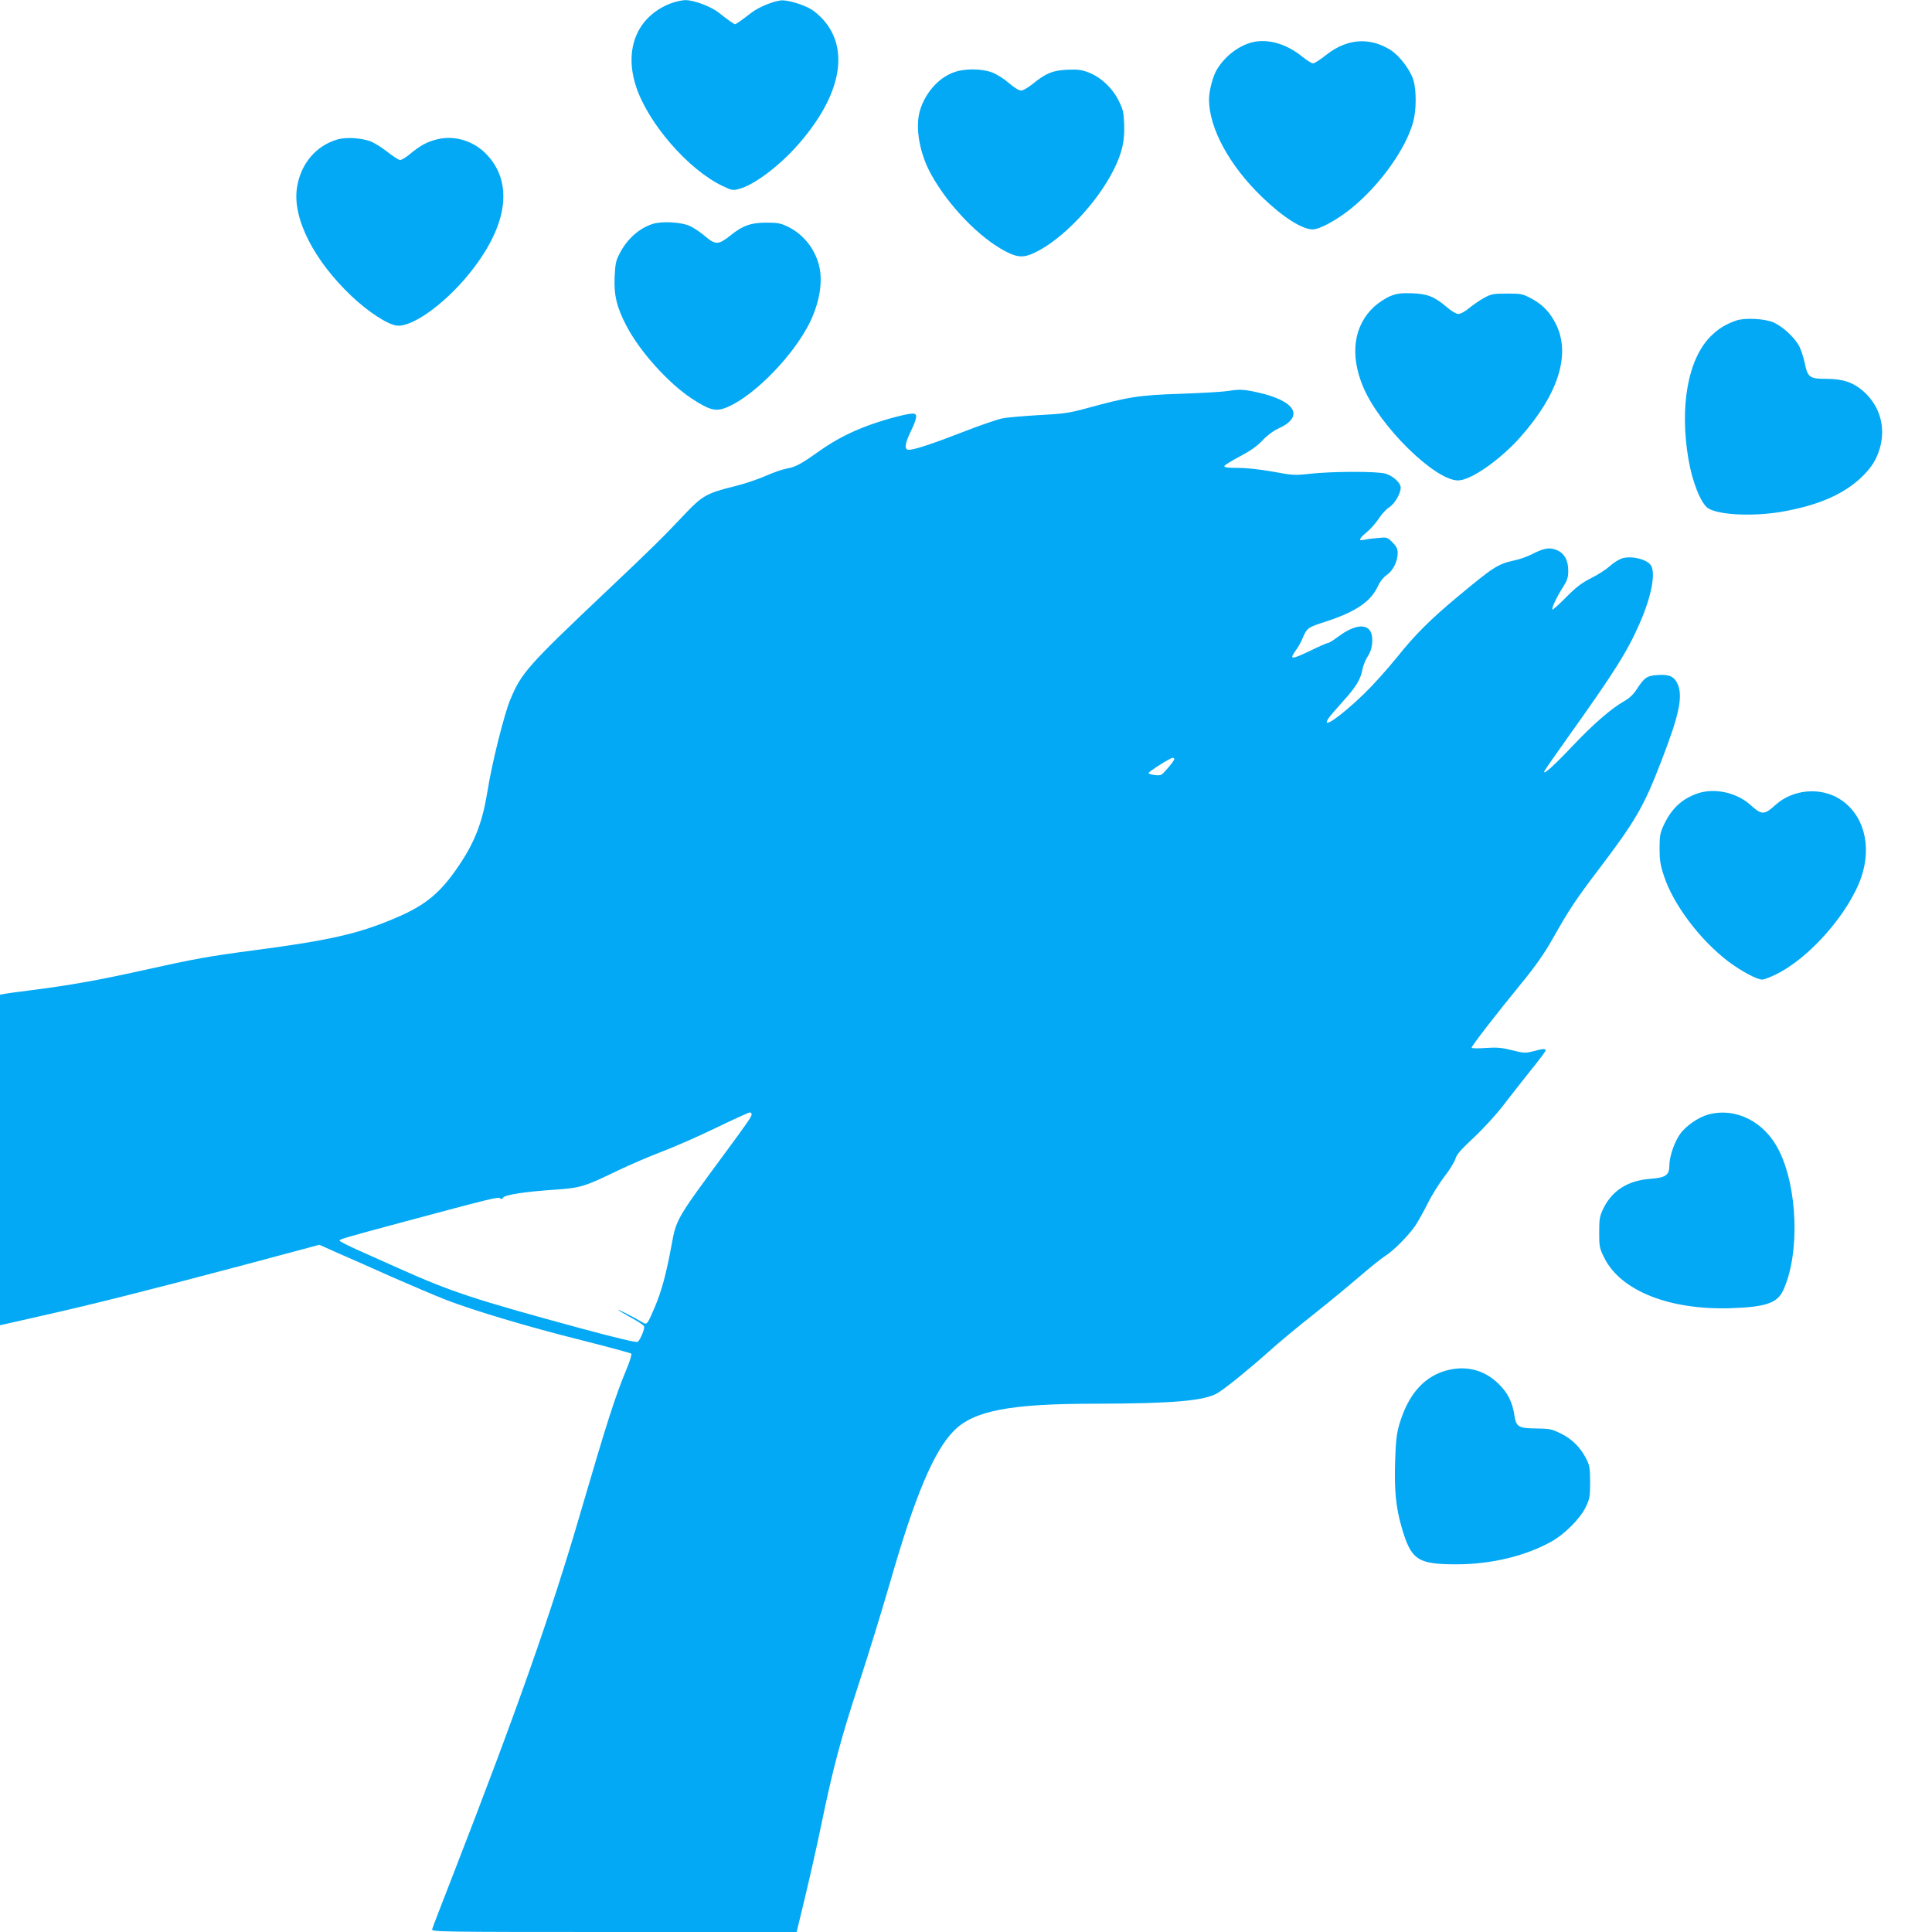
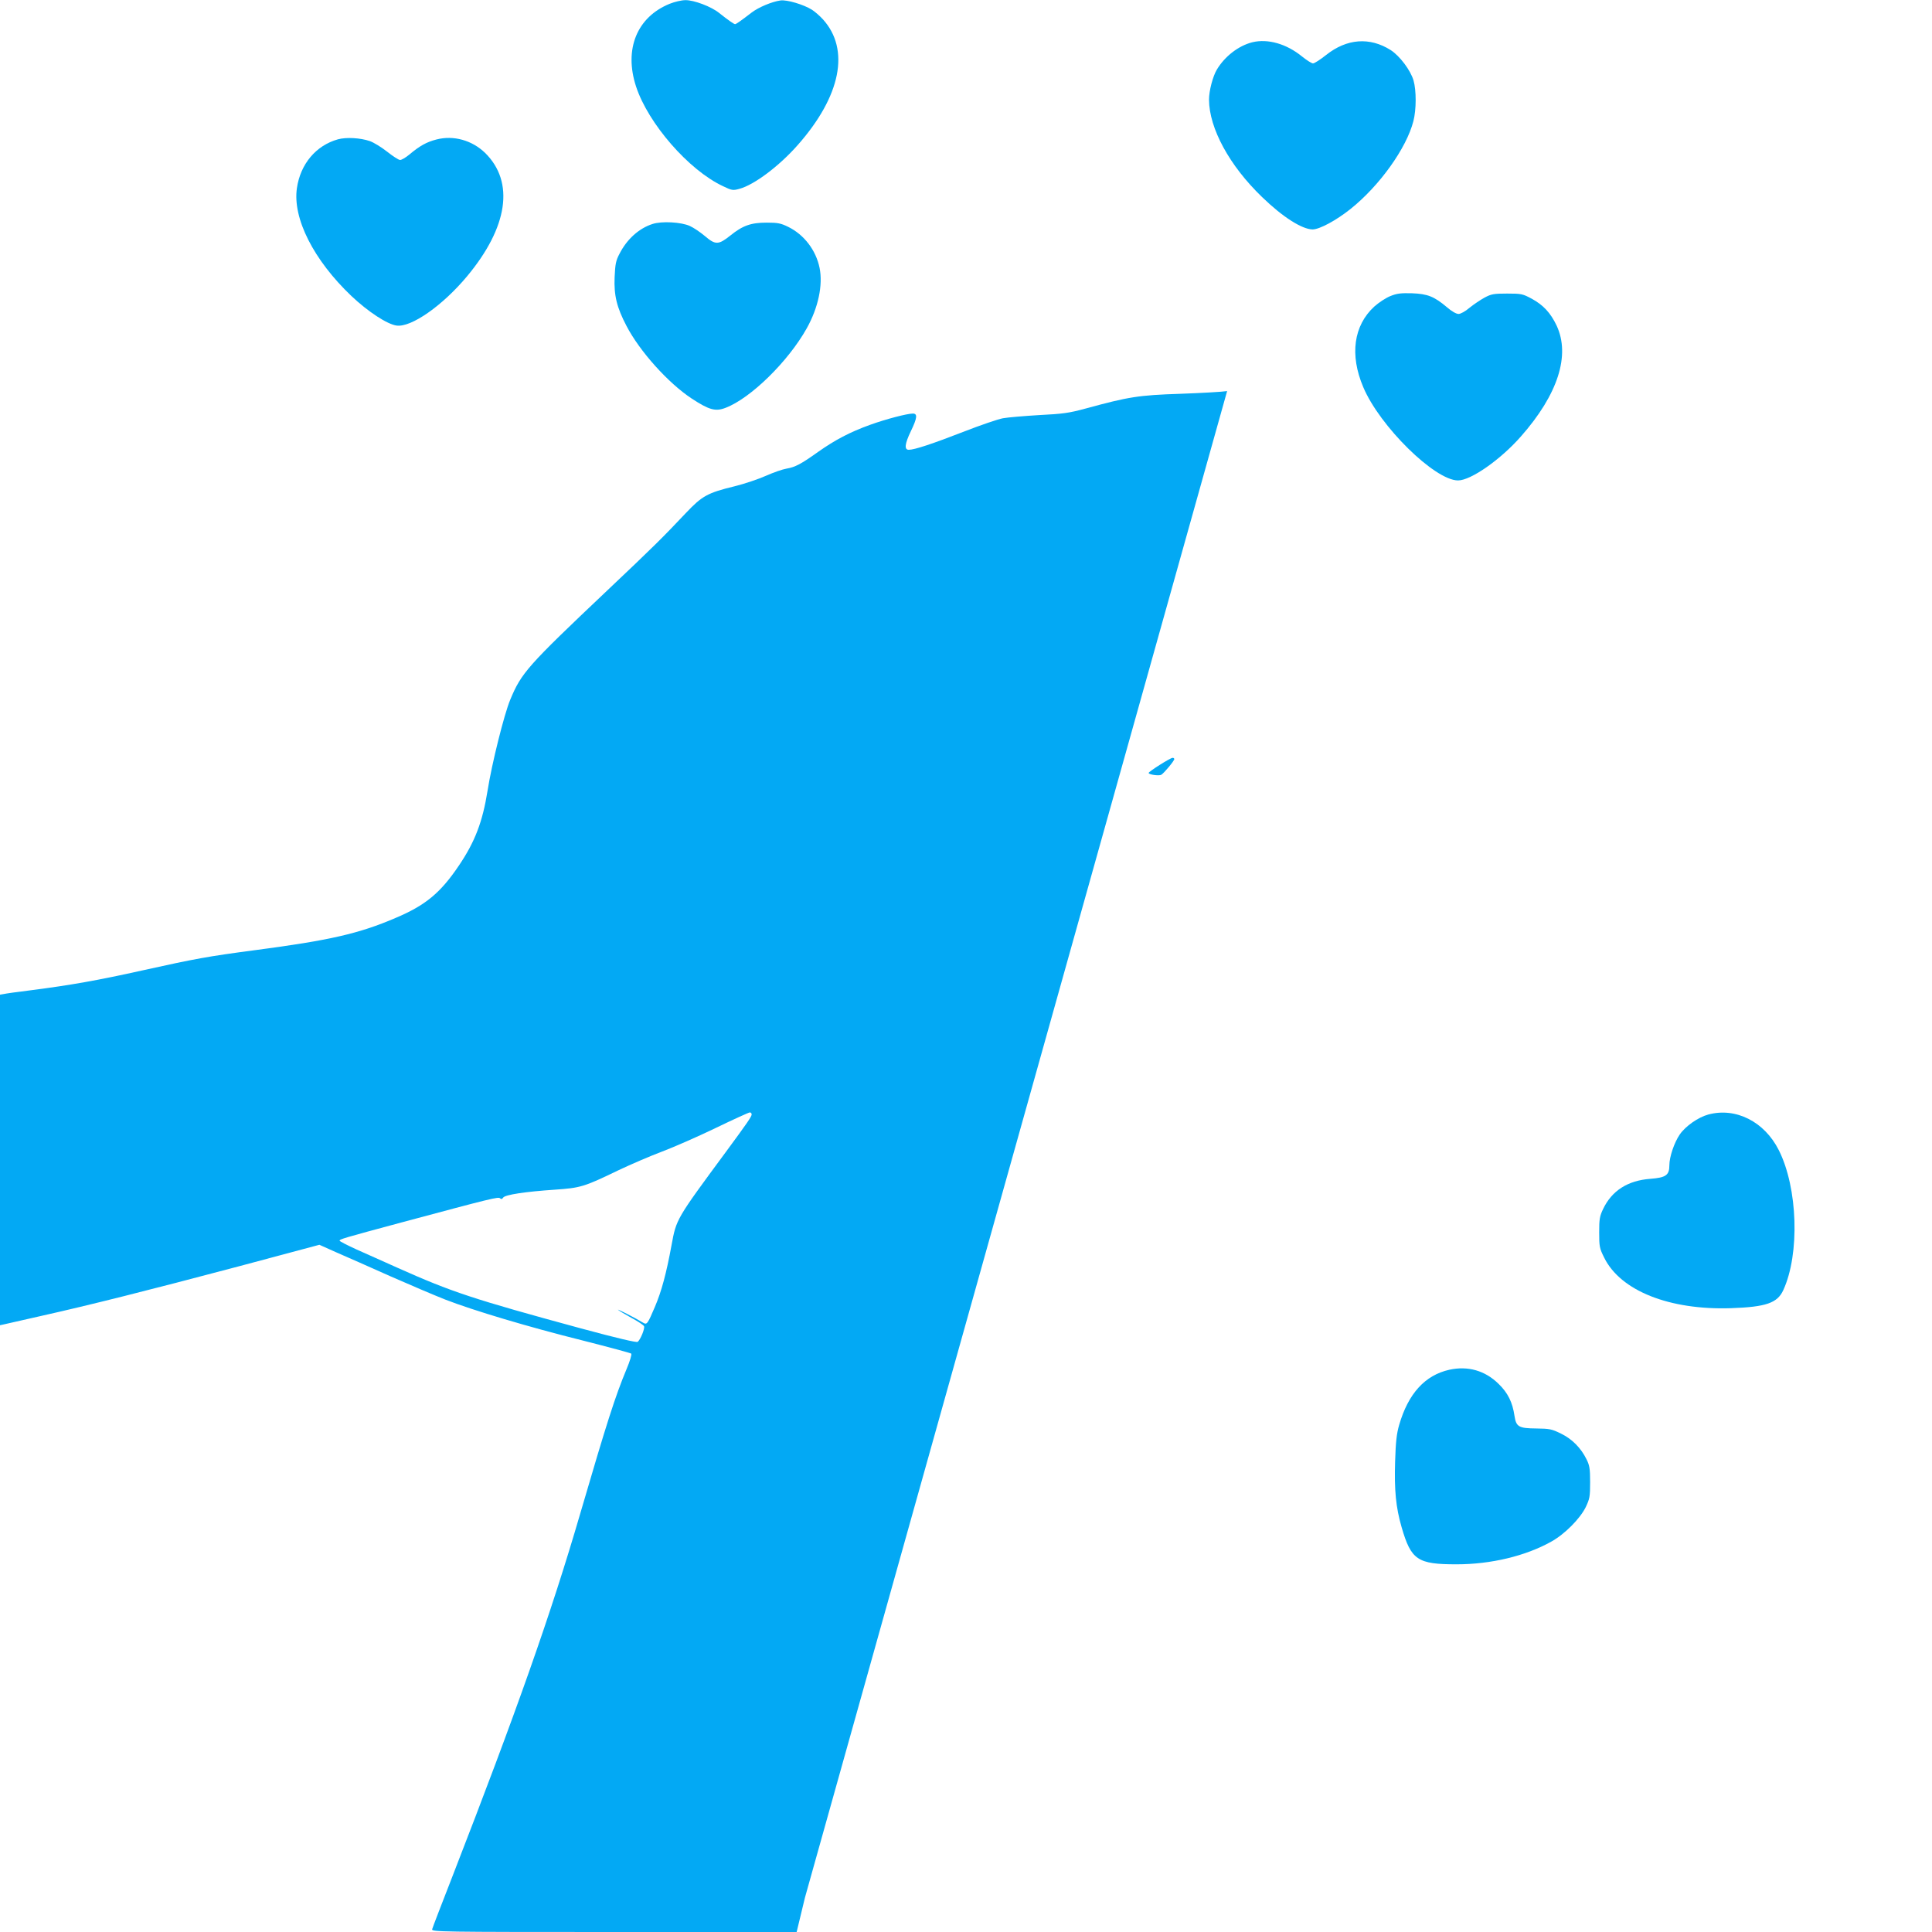
<svg xmlns="http://www.w3.org/2000/svg" version="1.0" width="1280pt" height="1280pt" viewBox="0 0 1280 1280" preserveAspectRatio="xMidYMid meet">
  <g transform="translate(0,1280) scale(0.1,-0.1)" fill="#03a9f4" stroke="none">
    <path d="M4437 12775 c-217 -88 -304 -301 -223 -548 80 -245 349 -554 575 -660 60 -29 67 -30 110 -18 97 26 263 150 387 291 285 323 347 632 166 832 -20 22 -53 51 -72 63 -55 35 -167 68 -209 62 -57 -8 -145 -45 -191 -80 -74 -57 -103 -77 -110 -77 -8 0 -50 30 -104 73 -52 43 -169 87 -225 86 -25 0 -72 -11 -104 -24z" />
    <path d="M8297 12520 c-92 -23 -183 -94 -235 -181 -27 -45 -52 -141 -52 -199 1 -190 135 -437 351 -645 137 -133 265 -214 335 -215 46 0 157 60 251 135 193 154 371 403 417 582 20 77 20 204 1 270 -20 68 -91 162 -151 201 -139 88 -291 77 -429 -33 -38 -30 -76 -55 -86 -55 -9 0 -42 21 -73 46 -103 84 -227 119 -329 94z" />
-     <path d="M6314 12319 c-100 -38 -186 -138 -220 -254 -32 -113 -1 -285 77 -424 115 -206 318 -416 490 -506 81 -42 121 -44 194 -9 183 86 414 329 525 552 54 109 72 188 68 297 -3 78 -7 100 -36 157 -41 84 -120 158 -200 188 -47 18 -72 21 -142 18 -97 -5 -141 -23 -228 -94 -30 -24 -64 -44 -77 -44 -14 0 -47 20 -81 50 -31 27 -81 59 -111 70 -72 27 -188 27 -259 -1z" />
    <path d="M2239 11877 c-146 -41 -249 -164 -272 -324 -29 -200 111 -476 361 -714 110 -104 238 -188 300 -196 97 -13 305 133 466 326 272 326 316 625 120 818 -87 84 -209 118 -322 89 -66 -17 -111 -42 -180 -100 -24 -20 -52 -36 -61 -36 -10 0 -48 25 -86 55 -38 30 -89 61 -114 70 -64 22 -157 27 -212 12z" />
    <path d="M4323 11316 c-90 -29 -170 -101 -219 -198 -24 -45 -28 -68 -32 -155 -5 -120 14 -199 79 -323 87 -167 275 -377 431 -480 116 -76 158 -88 225 -62 166 63 415 307 538 527 76 136 108 286 85 400 -24 117 -102 220 -208 272 -49 24 -69 28 -142 28 -105 0 -159 -19 -242 -86 -78 -62 -98 -63 -169 -2 -30 25 -74 55 -99 66 -57 26 -187 33 -247 13z" />
    <path d="M9213 10839 c-29 -11 -78 -43 -108 -70 -137 -126 -164 -320 -73 -534 109 -259 474 -618 628 -618 85 0 283 139 417 292 245 278 328 537 236 734 -40 84 -88 136 -165 178 -60 32 -68 34 -163 34 -89 0 -105 -3 -150 -27 -27 -15 -72 -45 -99 -67 -28 -24 -59 -41 -73 -41 -15 0 -46 18 -76 44 -85 72 -129 89 -232 93 -73 2 -100 -1 -142 -18z" />
-     <path d="M11505 10677 c-71 -24 -123 -56 -173 -107 -149 -151 -205 -463 -146 -810 26 -155 83 -295 130 -327 70 -45 294 -56 486 -24 246 43 414 116 536 234 62 61 94 112 116 186 41 141 1 282 -109 379 -67 59 -136 82 -244 82 -113 0 -125 9 -145 109 -9 40 -26 92 -40 115 -33 56 -107 123 -164 149 -58 26 -189 33 -247 14z" />
-     <path d="M8130 10209 c-30 -5 -170 -13 -310 -18 -277 -9 -343 -20 -625 -97 -114 -31 -153 -36 -310 -44 -99 -6 -207 -15 -240 -21 -33 -6 -150 -46 -260 -89 -206 -80 -326 -120 -364 -120 -31 0 -27 39 14 124 42 87 45 116 13 116 -39 0 -179 -37 -282 -74 -136 -49 -234 -101 -346 -180 -115 -82 -152 -101 -210 -111 -25 -4 -85 -25 -135 -47 -49 -22 -144 -54 -209 -70 -178 -43 -215 -64 -321 -176 -156 -165 -212 -221 -525 -517 -526 -498 -566 -543 -640 -722 -40 -96 -122 -424 -150 -603 -33 -205 -83 -337 -190 -495 -122 -181 -221 -263 -420 -347 -240 -103 -435 -148 -930 -213 -310 -41 -394 -56 -750 -135 -287 -64 -473 -97 -730 -130 -91 -11 -175 -23 -187 -26 l-23 -4 0 -1095 0 -1095 23 5 c12 3 123 28 247 56 322 72 708 169 1315 330 l531 142 114 -51 c63 -27 223 -98 355 -157 132 -58 296 -128 365 -155 185 -72 553 -182 910 -271 173 -44 318 -83 322 -87 5 -5 -9 -51 -31 -103 -75 -180 -130 -352 -306 -954 -194 -666 -423 -1314 -845 -2400 -73 -187 -135 -348 -137 -357 -5 -17 57 -18 1205 -18 l1210 0 55 228 c30 125 79 340 107 477 79 383 132 580 250 940 60 182 151 479 204 661 166 579 292 880 426 1015 132 133 371 179 935 179 517 1 728 19 814 72 55 34 214 163 341 277 63 57 196 167 294 244 98 78 233 189 300 247 67 58 144 120 172 138 57 36 154 134 201 202 17 25 53 90 81 145 27 55 77 135 111 179 34 43 66 96 73 117 8 30 38 64 123 143 62 58 147 151 191 208 43 57 125 160 181 231 57 70 103 132 103 137 0 14 -16 13 -82 -5 -53 -13 -62 -13 -140 7 -68 17 -100 20 -175 15 -53 -4 -93 -3 -93 2 0 12 168 229 332 429 93 114 148 192 209 300 105 186 151 255 303 455 240 316 299 417 412 713 119 307 144 426 110 509 -22 52 -55 68 -130 63 -74 -4 -91 -16 -142 -94 -23 -36 -50 -61 -86 -81 -84 -48 -203 -151 -341 -297 -125 -132 -197 -196 -185 -165 3 8 75 111 159 229 305 428 392 565 473 752 76 174 105 323 76 379 -24 43 -131 70 -196 49 -20 -7 -56 -30 -79 -51 -23 -21 -78 -57 -123 -79 -63 -32 -99 -59 -166 -127 -47 -48 -88 -84 -91 -81 -7 7 27 80 70 148 29 45 35 63 35 110 0 69 -26 115 -77 136 -45 19 -83 13 -160 -26 -32 -17 -88 -37 -125 -44 -104 -23 -135 -43 -368 -237 -183 -152 -285 -254 -405 -404 -62 -77 -159 -185 -216 -240 -160 -155 -292 -245 -236 -162 8 12 52 63 96 112 87 96 116 145 129 216 5 24 21 62 35 83 35 51 39 144 7 176 -38 38 -113 20 -207 -50 -29 -22 -58 -40 -65 -40 -7 0 -64 -25 -125 -55 -118 -56 -133 -56 -88 6 14 19 32 50 40 69 36 83 33 81 165 124 195 64 294 132 340 235 13 28 36 57 57 71 42 29 72 89 73 144 0 30 -7 45 -35 73 -35 35 -35 35 -103 28 -37 -3 -77 -9 -89 -12 -36 -8 -27 11 23 52 26 21 61 62 80 91 18 28 49 62 68 73 36 23 76 91 76 130 0 32 -49 77 -101 93 -55 16 -348 16 -501 -1 -100 -11 -116 -10 -244 14 -85 15 -173 25 -231 25 -71 0 -94 3 -91 13 2 6 49 35 104 64 70 37 114 68 150 107 29 31 72 63 100 75 179 80 120 185 -133 241 -94 21 -118 22 -203 9z m-350 -2438 c0 -12 -68 -93 -86 -104 -15 -9 -84 1 -84 12 0 9 142 99 158 100 6 1 12 -3 12 -8z m-2800 -2354 c0 -14 -25 -51 -171 -249 -330 -447 -328 -444 -360 -618 -34 -185 -66 -305 -110 -408 -48 -113 -53 -120 -77 -106 -52 32 -176 95 -167 86 6 -6 45 -29 88 -53 43 -23 81 -48 84 -56 6 -15 -23 -87 -42 -103 -7 -6 -132 23 -376 89 -714 194 -856 241 -1214 401 -88 40 -211 94 -273 122 -61 28 -112 54 -112 58 0 10 20 16 410 121 600 161 642 171 653 160 7 -7 14 -6 21 5 14 19 148 39 341 52 172 12 193 18 425 130 80 38 208 93 285 122 77 29 237 99 355 156 118 57 221 104 228 104 6 0 12 -6 12 -13z" />
-     <path d="M11243 7542 c-102 -36 -171 -102 -221 -210 -23 -49 -27 -70 -27 -152 0 -78 5 -111 29 -183 62 -190 240 -426 429 -569 85 -63 187 -118 222 -118 11 0 52 15 90 34 221 106 484 406 566 643 73 211 16 419 -142 519 -129 81 -310 65 -425 -38 -77 -69 -91 -69 -168 0 -93 83 -240 114 -353 74z" />
+     <path d="M8130 10209 c-30 -5 -170 -13 -310 -18 -277 -9 -343 -20 -625 -97 -114 -31 -153 -36 -310 -44 -99 -6 -207 -15 -240 -21 -33 -6 -150 -46 -260 -89 -206 -80 -326 -120 -364 -120 -31 0 -27 39 14 124 42 87 45 116 13 116 -39 0 -179 -37 -282 -74 -136 -49 -234 -101 -346 -180 -115 -82 -152 -101 -210 -111 -25 -4 -85 -25 -135 -47 -49 -22 -144 -54 -209 -70 -178 -43 -215 -64 -321 -176 -156 -165 -212 -221 -525 -517 -526 -498 -566 -543 -640 -722 -40 -96 -122 -424 -150 -603 -33 -205 -83 -337 -190 -495 -122 -181 -221 -263 -420 -347 -240 -103 -435 -148 -930 -213 -310 -41 -394 -56 -750 -135 -287 -64 -473 -97 -730 -130 -91 -11 -175 -23 -187 -26 l-23 -4 0 -1095 0 -1095 23 5 c12 3 123 28 247 56 322 72 708 169 1315 330 l531 142 114 -51 c63 -27 223 -98 355 -157 132 -58 296 -128 365 -155 185 -72 553 -182 910 -271 173 -44 318 -83 322 -87 5 -5 -9 -51 -31 -103 -75 -180 -130 -352 -306 -954 -194 -666 -423 -1314 -845 -2400 -73 -187 -135 -348 -137 -357 -5 -17 57 -18 1205 -18 l1210 0 55 228 z m-350 -2438 c0 -12 -68 -93 -86 -104 -15 -9 -84 1 -84 12 0 9 142 99 158 100 6 1 12 -3 12 -8z m-2800 -2354 c0 -14 -25 -51 -171 -249 -330 -447 -328 -444 -360 -618 -34 -185 -66 -305 -110 -408 -48 -113 -53 -120 -77 -106 -52 32 -176 95 -167 86 6 -6 45 -29 88 -53 43 -23 81 -48 84 -56 6 -15 -23 -87 -42 -103 -7 -6 -132 23 -376 89 -714 194 -856 241 -1214 401 -88 40 -211 94 -273 122 -61 28 -112 54 -112 58 0 10 20 16 410 121 600 161 642 171 653 160 7 -7 14 -6 21 5 14 19 148 39 341 52 172 12 193 18 425 130 80 38 208 93 285 122 77 29 237 99 355 156 118 57 221 104 228 104 6 0 12 -6 12 -13z" />
    <path d="M11318 5416 c-67 -18 -151 -77 -189 -132 -37 -54 -69 -149 -69 -204 0 -66 -23 -82 -126 -90 -149 -11 -255 -78 -313 -200 -23 -48 -26 -68 -26 -155 0 -93 2 -105 33 -167 108 -220 433 -349 842 -335 230 8 306 34 345 120 110 240 96 677 -30 927 -95 189 -285 285 -467 236z" />
    <path d="M9602 3725 c-161 -36 -272 -158 -332 -365 -17 -58 -23 -112 -27 -243 -6 -189 5 -304 43 -435 63 -218 106 -246 364 -246 228 0 457 55 627 150 89 49 191 152 229 229 26 55 29 69 29 165 0 90 -4 112 -24 152 -37 75 -95 134 -169 170 -61 30 -75 33 -164 34 -116 1 -133 11 -144 83 -13 90 -44 153 -105 212 -90 89 -204 121 -327 94z" />
  </g>
</svg>